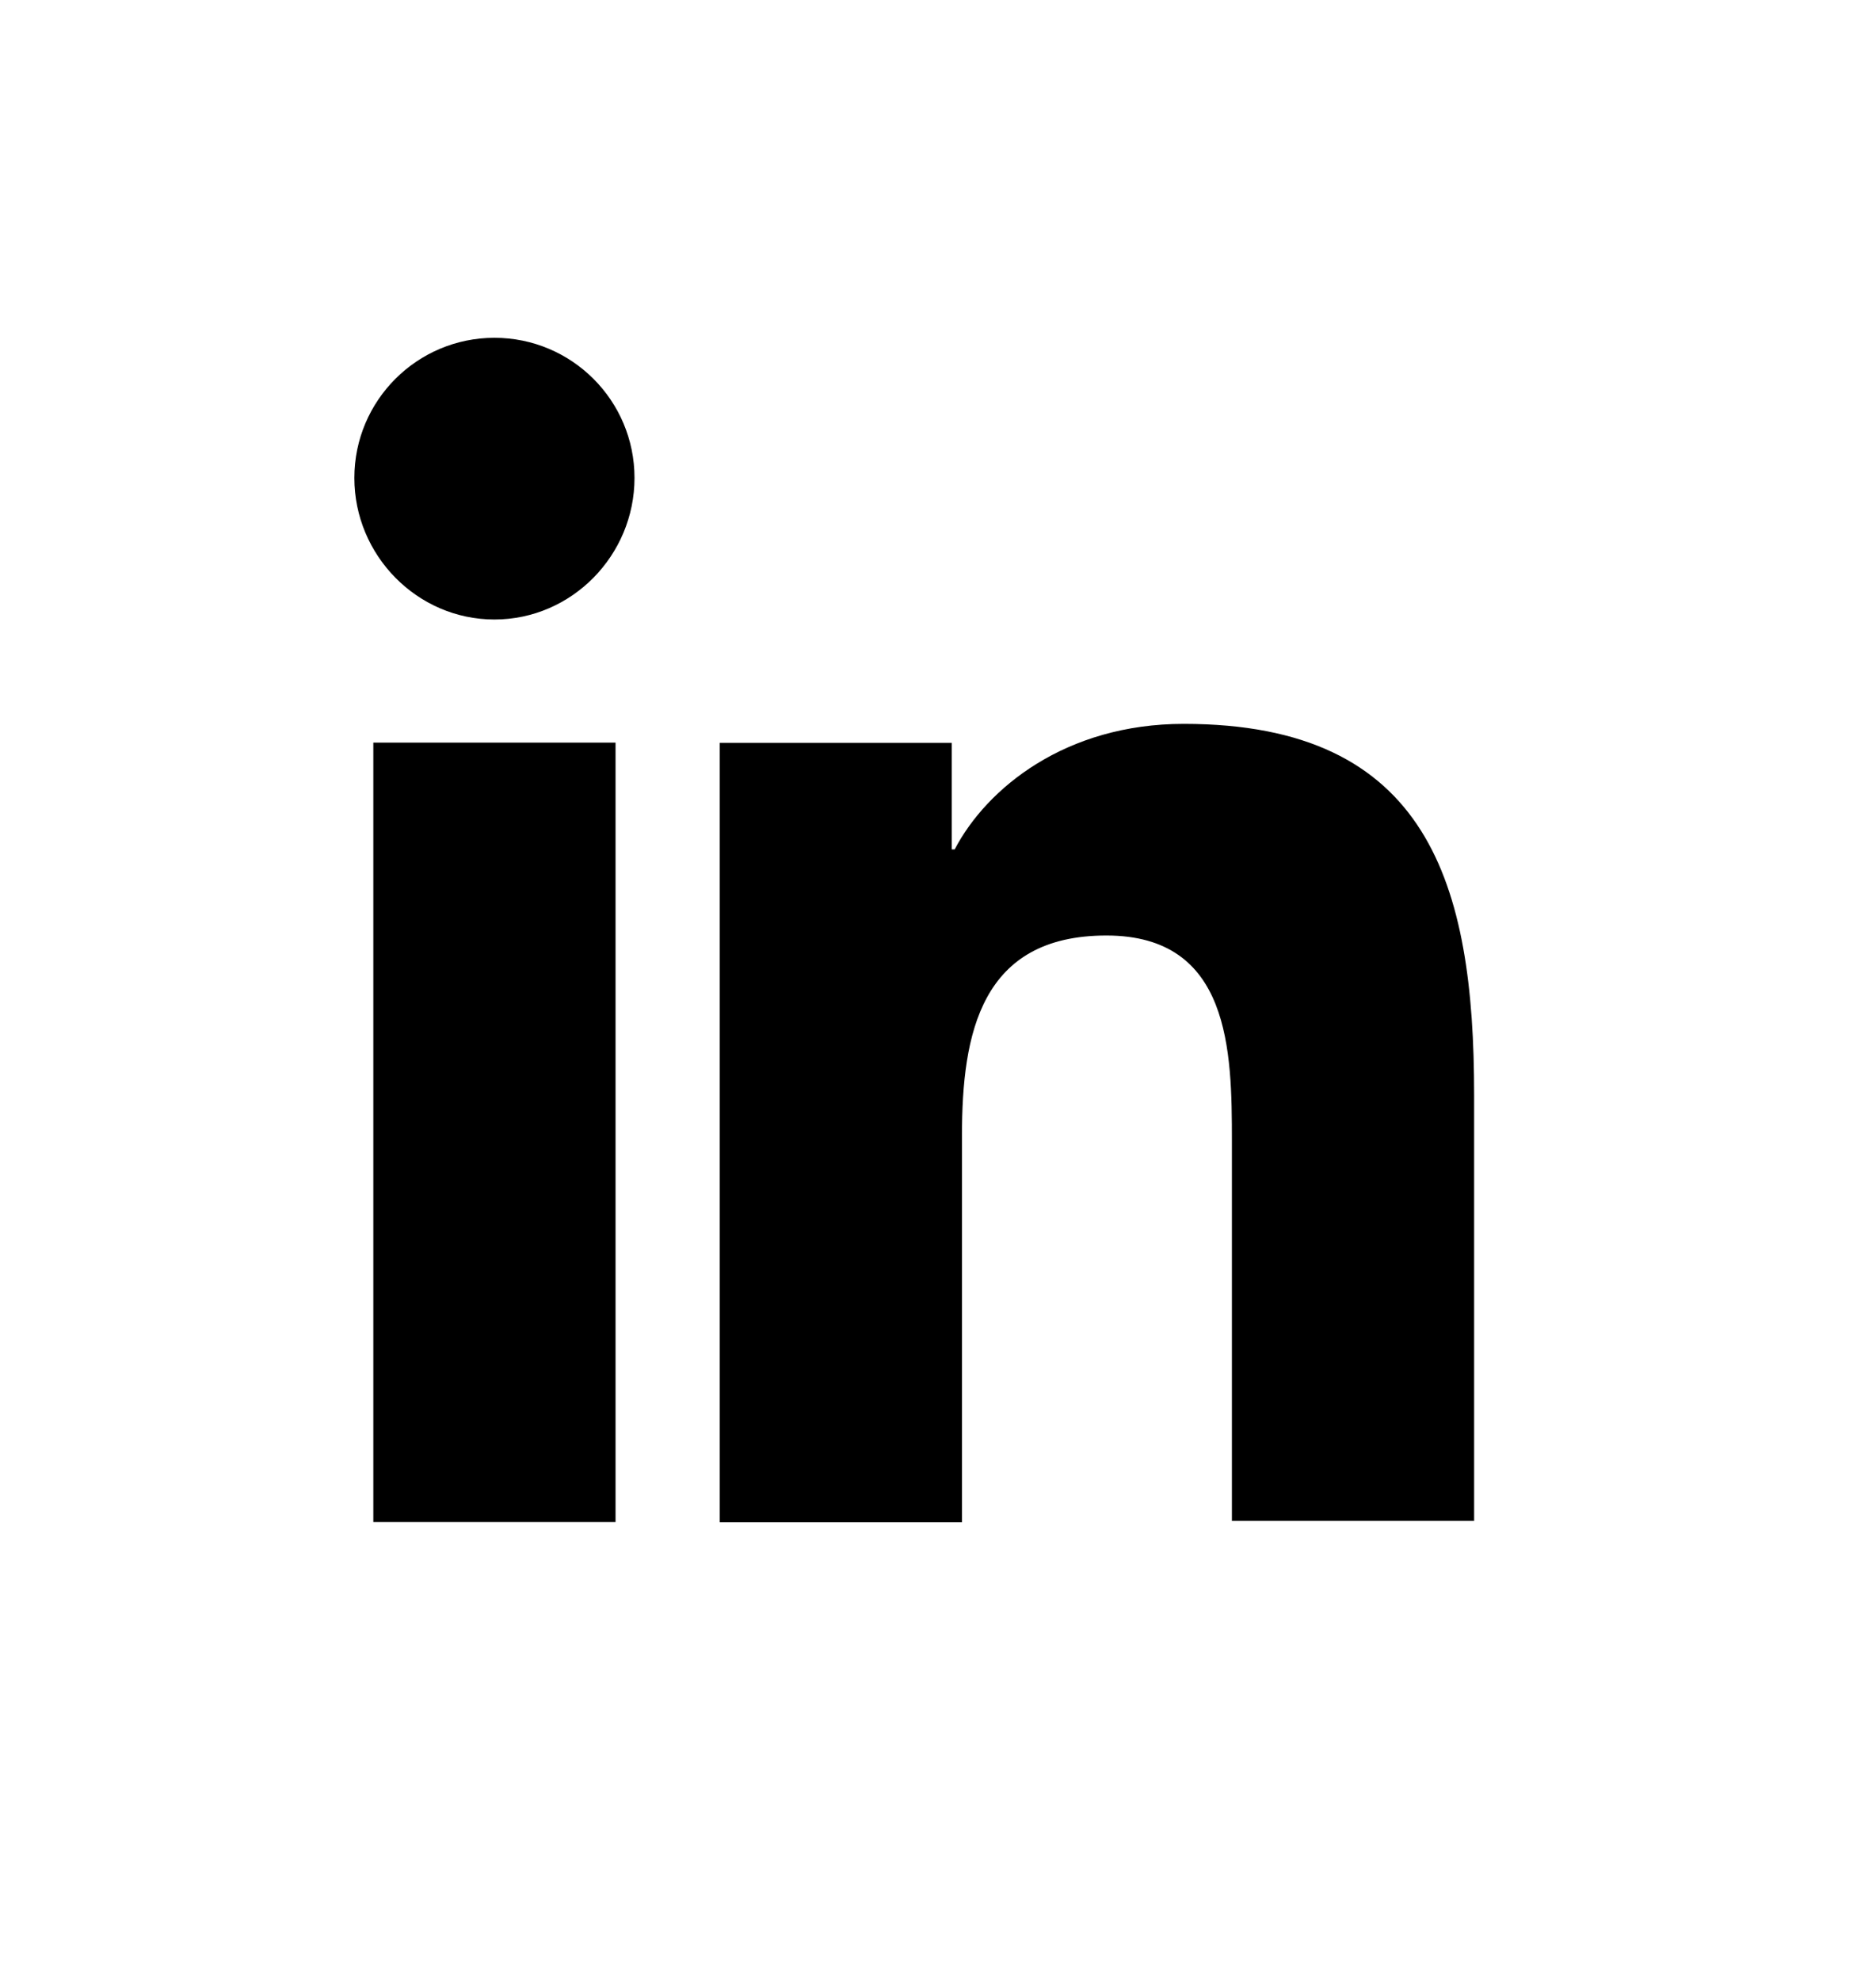
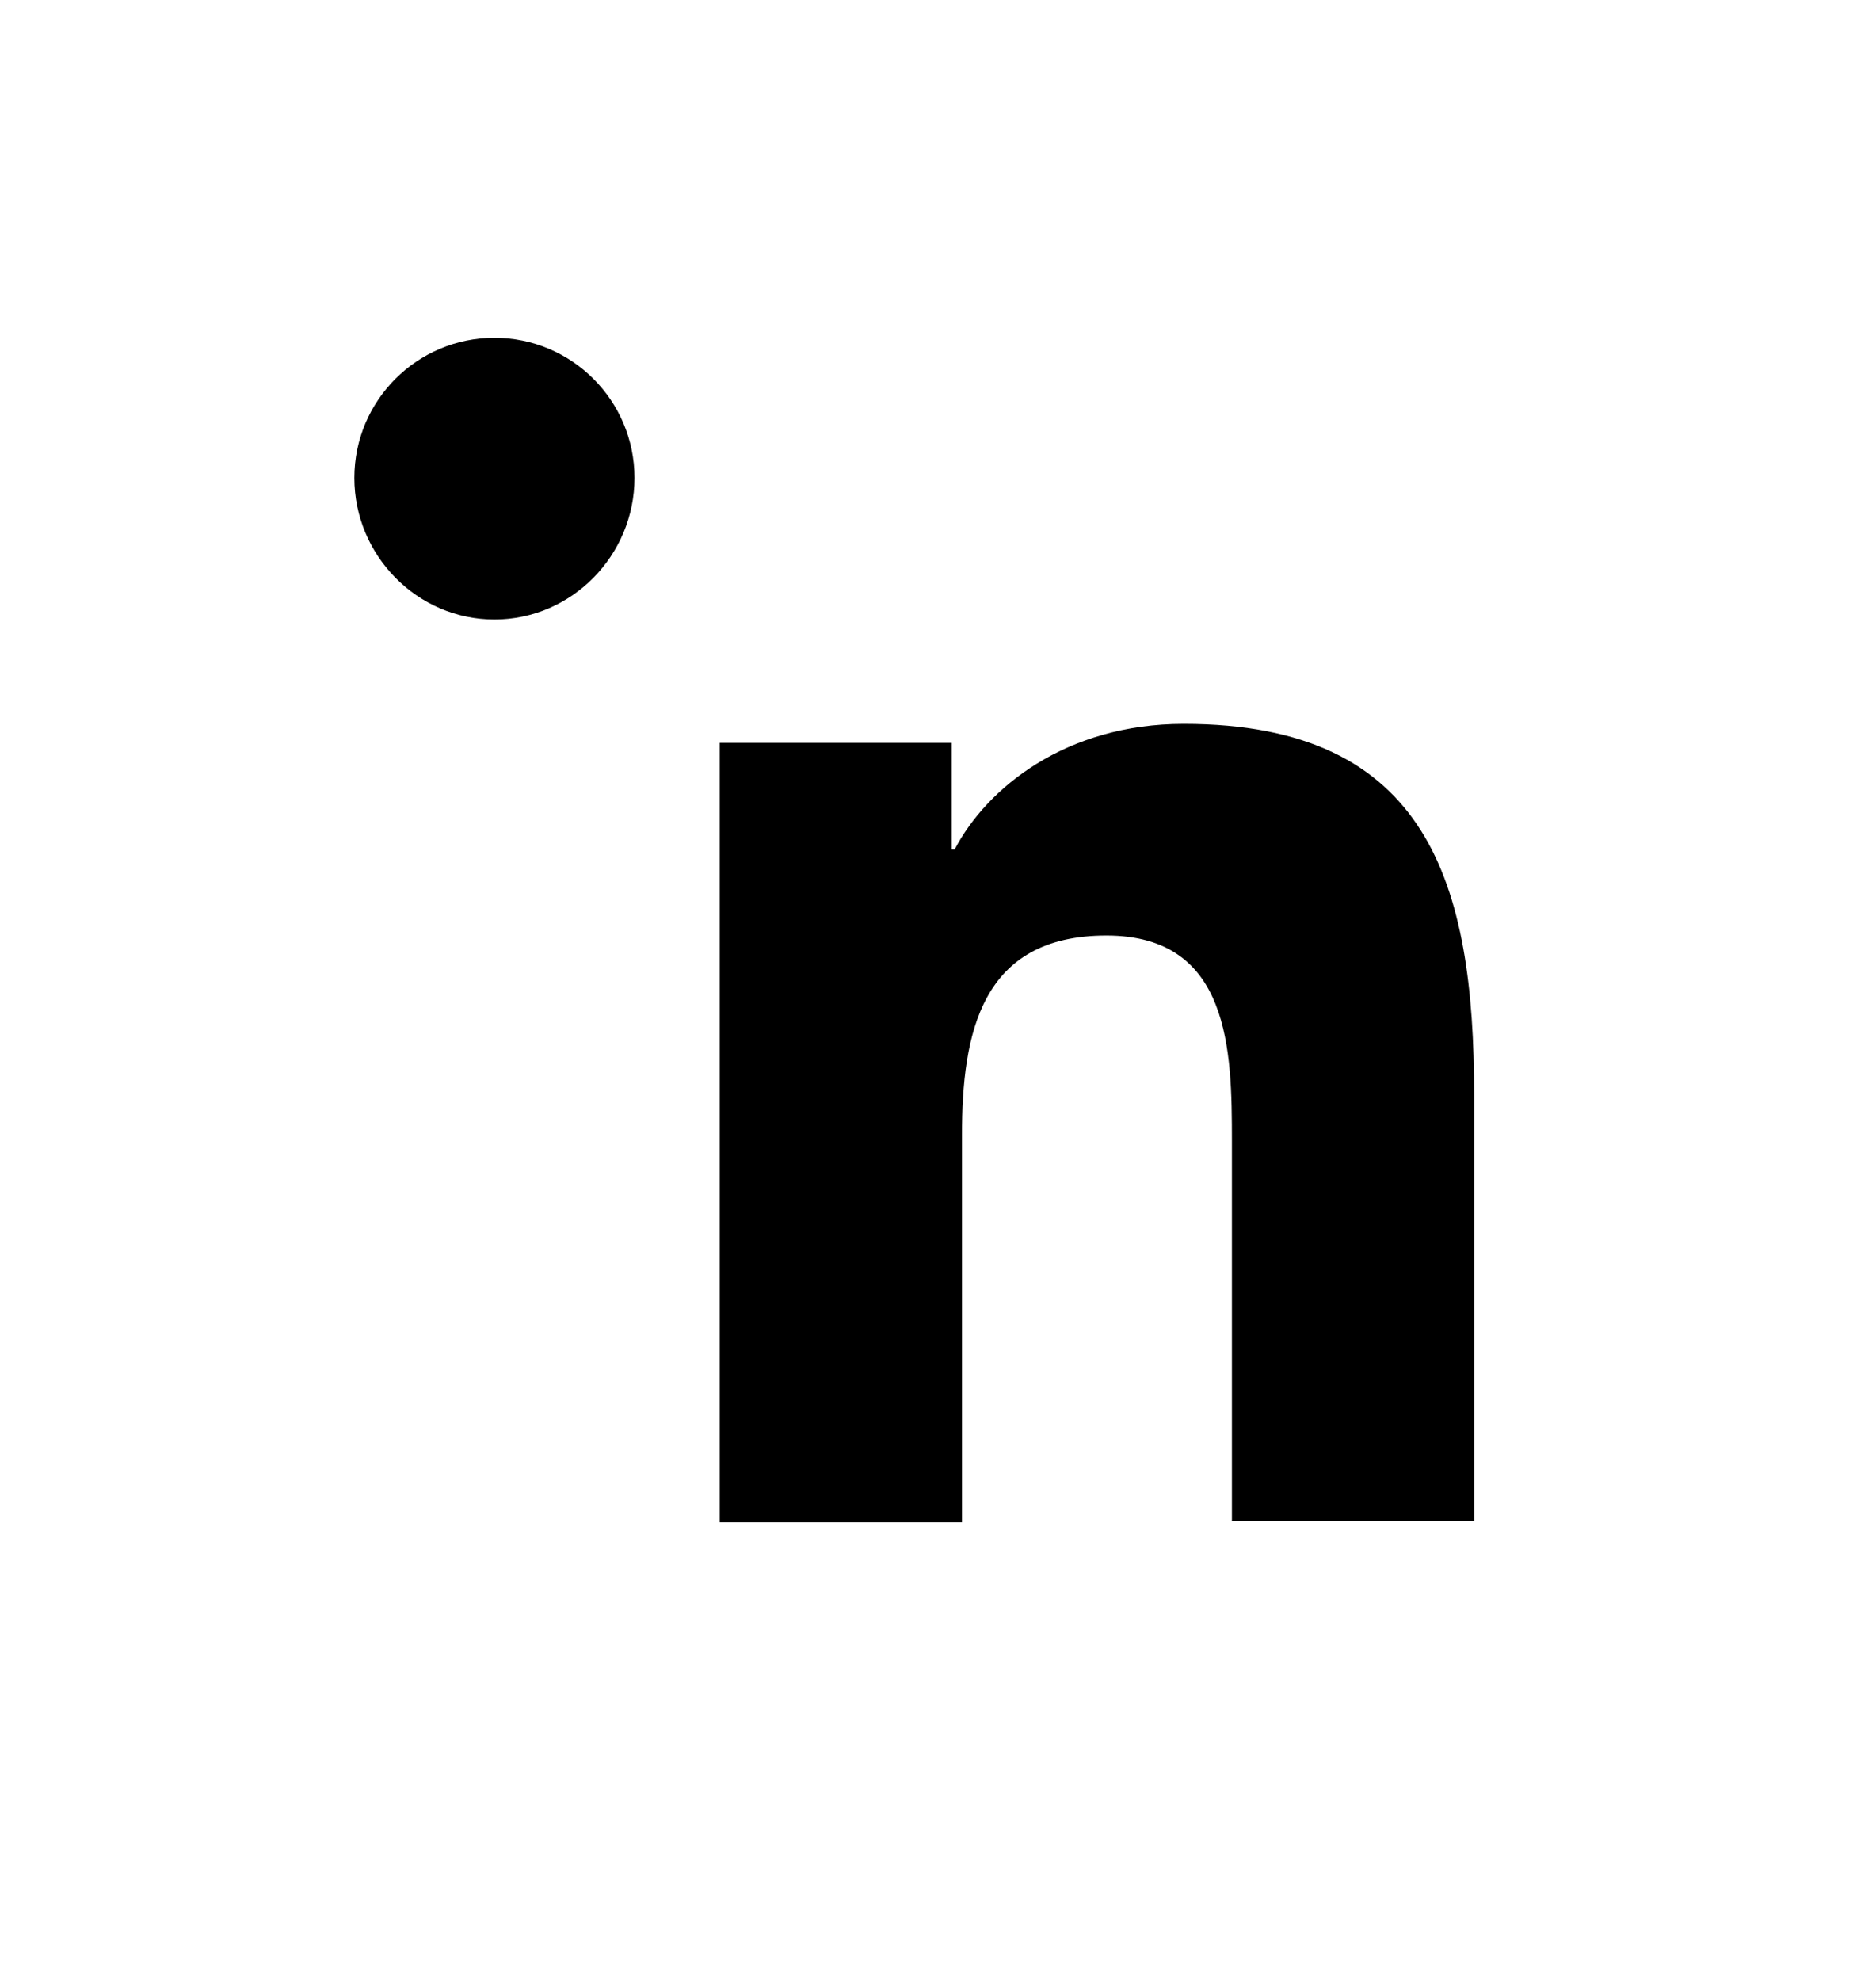
<svg xmlns="http://www.w3.org/2000/svg" width="18" height="19" viewBox="0 0 18 19" fill="none">
  <path d="M14.144 14.601V10.499C14.144 8.483 13.71 6.943 11.358 6.943C10.224 6.943 9.468 7.559 9.16 8.147H9.132V7.125H6.906V14.601H9.23V10.891C9.23 9.911 9.412 8.973 10.616 8.973C11.806 8.973 11.82 10.079 11.82 10.947V14.587H14.144V14.601Z" fill="black" />
-   <path d="M3.582 7.123H5.906V14.599H3.582V7.123Z" fill="black" />
  <path d="M4.744 3.24C4.002 3.24 3.4 3.842 3.4 4.584C3.4 5.326 4.002 5.942 4.744 5.942C5.486 5.942 6.088 5.326 6.088 4.584C6.088 3.842 5.486 3.24 4.744 3.24Z" fill="black" />
</svg>